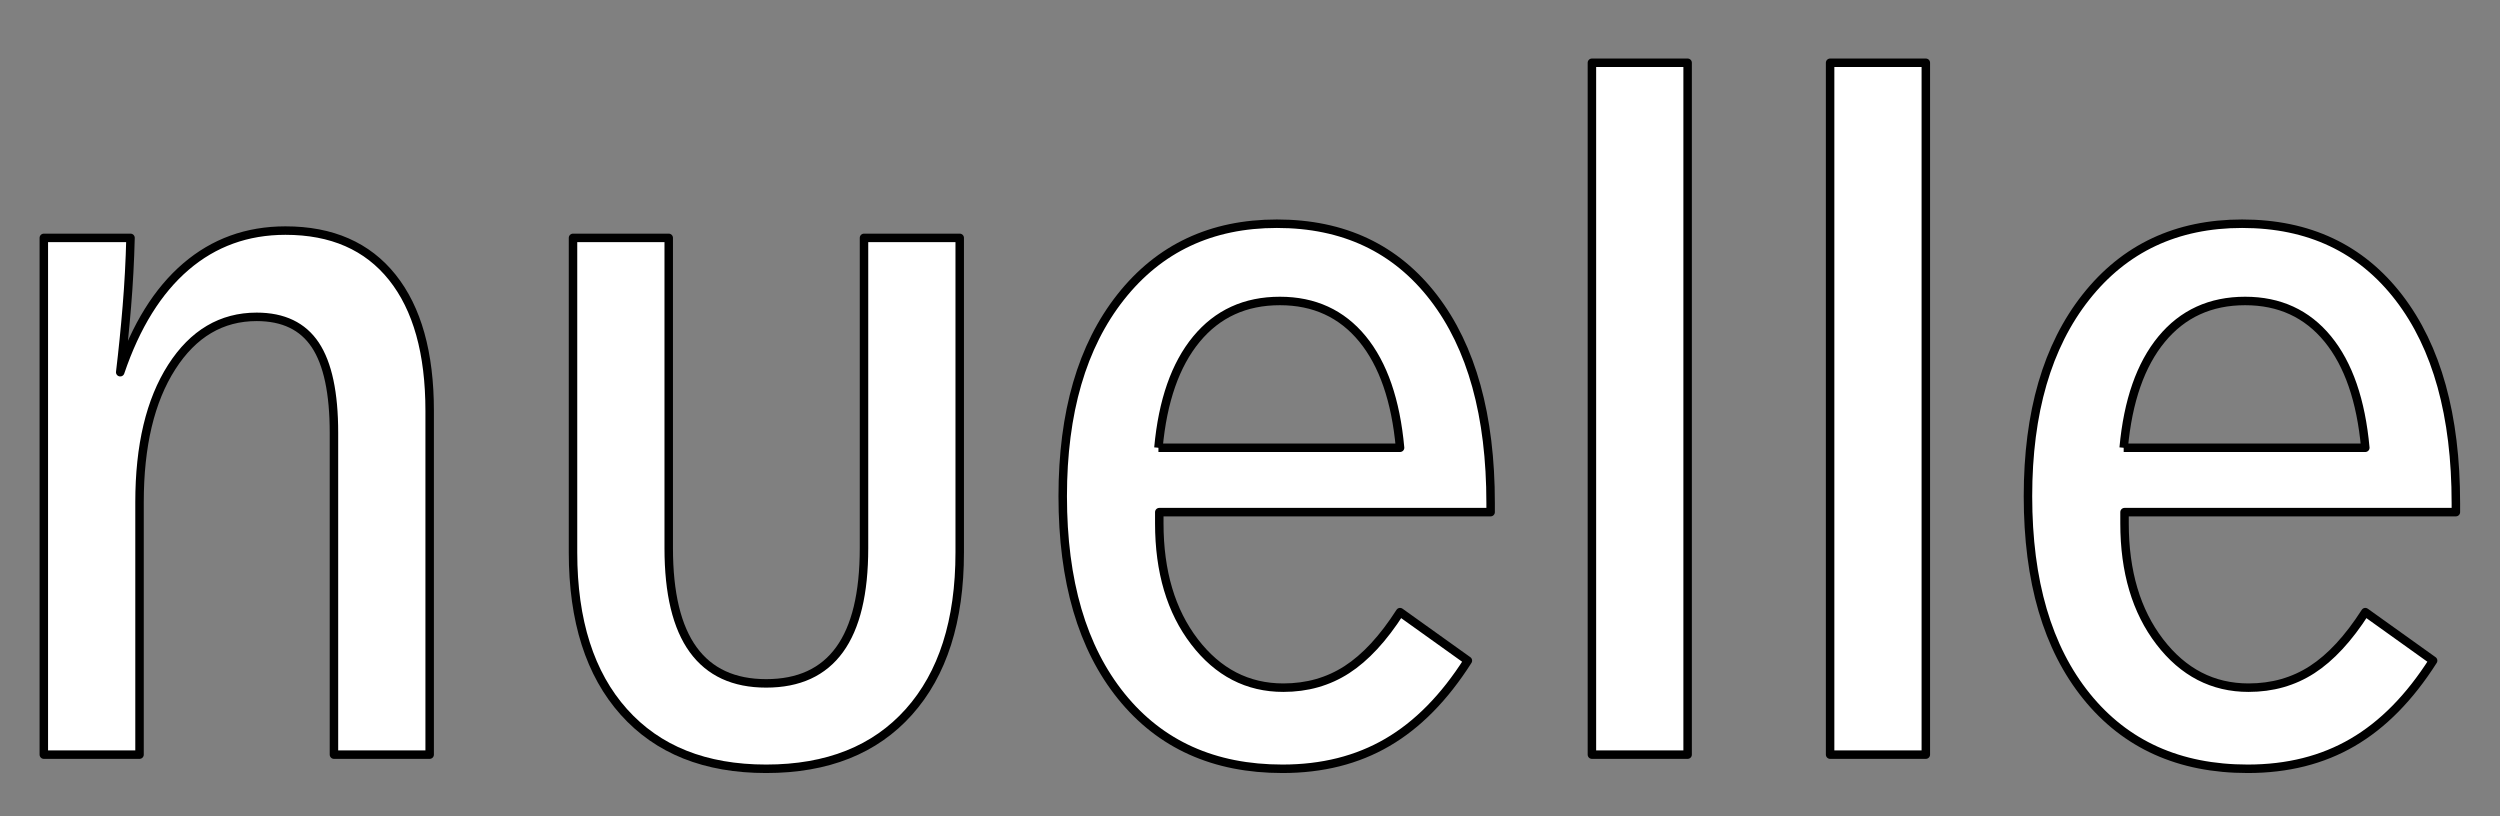
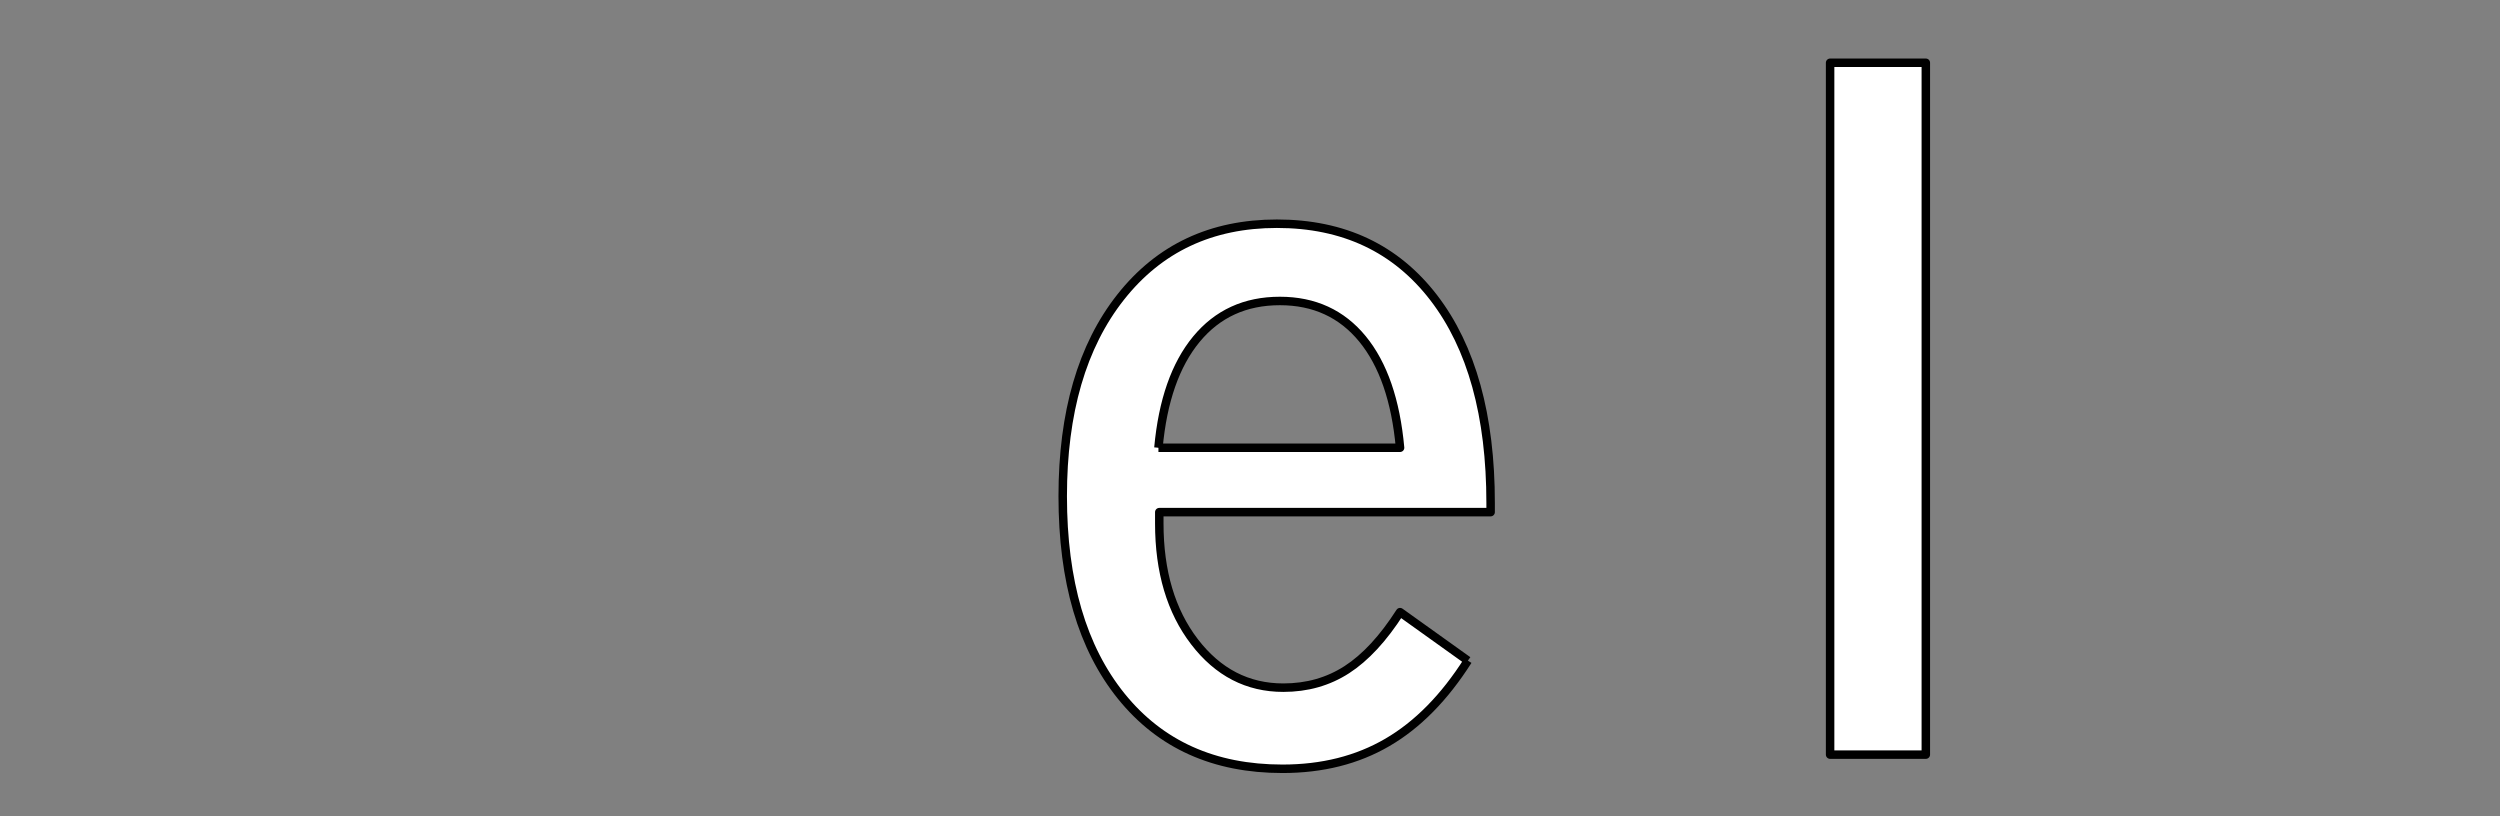
<svg xmlns="http://www.w3.org/2000/svg" xmlns:ns1="http://www.serif.com/" width="100%" height="100%" viewBox="0 0 4300 1404" version="1.1" xml:space="preserve" style="fill-rule:evenodd;clip-rule:evenodd;stroke-linejoin:round;stroke-miterlimit:2;">
  <rect x="0" y="0" width="4300" height="1404" fill="#808080" stroke="none" />
  <g id="Слой-1" ns1:id="Слой 1" transform="matrix(4.167,0,0,4.167,0,0)">
    <g>
      <g transform="matrix(1,0,0,1,137.845,95.177)">
-         <path d="M0,216.307L0,83.44C0,67.024 -2.569,54.954 -7.706,47.206C-12.844,39.482 -20.904,35.608 -31.888,35.608C-46.415,35.608 -58.107,42.517 -66.965,56.336C-75.823,70.154 -80.251,88.755 -80.251,112.14L-80.251,216.307L-119.757,216.307L-119.757,3.012L-83.972,3.012C-84.208,12.578 -84.71,22.003 -85.478,31.262C-86.245,40.545 -87.161,49.604 -88.223,58.461C-81.728,39.329 -72.693,24.802 -61.119,14.881C-49.544,4.96 -35.844,0 -20.019,0C-0.886,0 13.818,6.437 24.093,19.31C34.368,32.183 39.506,50.548 39.506,74.405L39.506,216.307L0,216.307Z" style="fill:white;fill-rule:nonzero;stroke:black;stroke-width:3.5px;" />
-       </g>
+         </g>
      <g transform="matrix(1,0,0,1,396.138,187.475)">
-         <path d="M0,40.569C0,68.796 -6.998,90.739 -20.993,106.388C-34.988,122.037 -54.623,129.855 -79.897,129.855C-105.053,129.855 -124.629,122.037 -138.624,106.388C-152.619,90.739 -159.617,68.796 -159.617,40.569L-159.617,-89.286L-120.111,-89.286L-120.111,38.797C-120.111,57.458 -116.745,71.429 -110.014,80.689C-103.282,89.972 -93.243,94.601 -79.897,94.601C-66.433,94.601 -56.335,89.972 -49.604,80.689C-42.872,71.429 -39.506,57.458 -39.506,38.797L-39.506,-89.286L0,-89.286L0,40.569Z" style="fill:white;fill-rule:nonzero;stroke:black;stroke-width:3.5px;" />
-       </g>
+         </g>
      <g transform="matrix(1,0,0,1,478.161,224.855)">
-         <path d="M0,-40.037L99.739,-40.037C97.967,-59.524 92.8,-74.488 84.237,-84.952C75.675,-95.392 64.307,-100.624 50.135,-100.624C35.844,-100.624 24.359,-95.369 15.678,-84.857C6.998,-74.346 1.772,-59.406 0,-40.037M127.729,47.832C118.045,63.068 106.972,74.323 94.512,81.574C82.053,88.85 67.614,92.475 51.198,92.475C22.971,92.475 0.797,82.496 -15.324,62.536C-31.445,42.577 -39.506,15.058 -39.506,-20.018C-39.506,-54.623 -31.534,-82.023 -15.59,-102.219C0.354,-122.414 21.849,-132.512 48.895,-132.512C76.413,-132.512 97.997,-122.32 113.645,-101.959C129.294,-81.574 137.118,-53.324 137.118,-17.184L137.118,-13.464L0.354,-13.464L0.354,-8.858C0.354,11.102 5.197,27.4 14.881,40.037C24.566,52.674 36.789,58.993 51.552,58.993C61.355,58.993 70.095,56.513 77.771,51.552C85.448,46.592 92.77,38.679 99.739,27.814L127.729,47.832Z" style="fill:white;fill-rule:nonzero;stroke:black;stroke-width:3.5px;" />
+         <path d="M0,-40.037L99.739,-40.037C97.967,-59.524 92.8,-74.488 84.237,-84.952C75.675,-95.392 64.307,-100.624 50.135,-100.624C35.844,-100.624 24.359,-95.369 15.678,-84.857C6.998,-74.346 1.772,-59.406 0,-40.037M127.729,47.832C118.045,63.068 106.972,74.323 94.512,81.574C82.053,88.85 67.614,92.475 51.198,92.475C22.971,92.475 0.797,82.496 -15.324,62.536C-31.445,42.577 -39.506,15.058 -39.506,-20.018C-39.506,-54.623 -31.534,-82.023 -15.59,-102.219C0.354,-122.414 21.849,-132.512 48.895,-132.512C76.413,-132.512 97.997,-122.32 113.645,-101.959C129.294,-81.574 137.118,-53.324 137.118,-17.184L137.118,-13.464L0.354,-13.464L0.354,-8.858C0.354,11.102 5.197,27.4 14.881,40.037C24.566,52.674 36.789,58.993 51.552,58.993C61.355,58.993 70.095,56.513 77.771,51.552C85.448,46.592 92.77,38.679 99.739,27.814L127.729,47.832" style="fill:white;fill-rule:nonzero;stroke:black;stroke-width:3.5px;" />
      </g>
      <g transform="matrix(1,0,0,1,0,0.551)">
-         <rect x="657.088" y="25.358" width="39.506" height="285.575" style="fill:white;stroke:black;stroke-width:3.5px;" />
-       </g>
+         </g>
      <g transform="matrix(1,0,0,1,0,0.551)">
        <rect x="755.409" y="25.358" width="39.506" height="285.575" style="fill:white;stroke:black;stroke-width:3.5px;" />
      </g>
      <g transform="matrix(1,0,0,1,876.583,224.855)">
-         <path d="M0,-40.037L99.739,-40.037C97.967,-59.524 92.794,-74.488 84.232,-84.952C75.669,-95.392 64.307,-100.624 50.135,-100.624C35.844,-100.624 24.353,-95.369 15.672,-84.857C6.992,-74.346 1.772,-59.406 0,-40.037M127.729,47.832C118.045,63.068 106.966,74.323 94.507,81.574C82.047,88.85 67.614,92.475 51.198,92.475C22.971,92.475 0.791,82.496 -15.33,62.536C-31.451,42.577 -39.506,15.058 -39.506,-20.018C-39.506,-54.623 -31.534,-82.023 -15.59,-102.219C0.354,-122.414 21.849,-132.512 48.895,-132.512C76.413,-132.512 97.991,-122.32 113.639,-101.959C129.288,-81.574 137.118,-53.324 137.118,-17.184L137.118,-13.464L0.354,-13.464L0.354,-8.858C0.354,11.102 5.197,27.4 14.881,40.037C24.566,52.674 36.789,58.993 51.552,58.993C61.355,58.993 70.095,56.513 77.771,51.552C85.448,46.592 92.77,38.679 99.739,27.814L127.729,47.832Z" style="fill:white;fill-rule:nonzero;stroke:black;stroke-width:3.5px;" />
-       </g>
+         </g>
    </g>
  </g>
</svg>